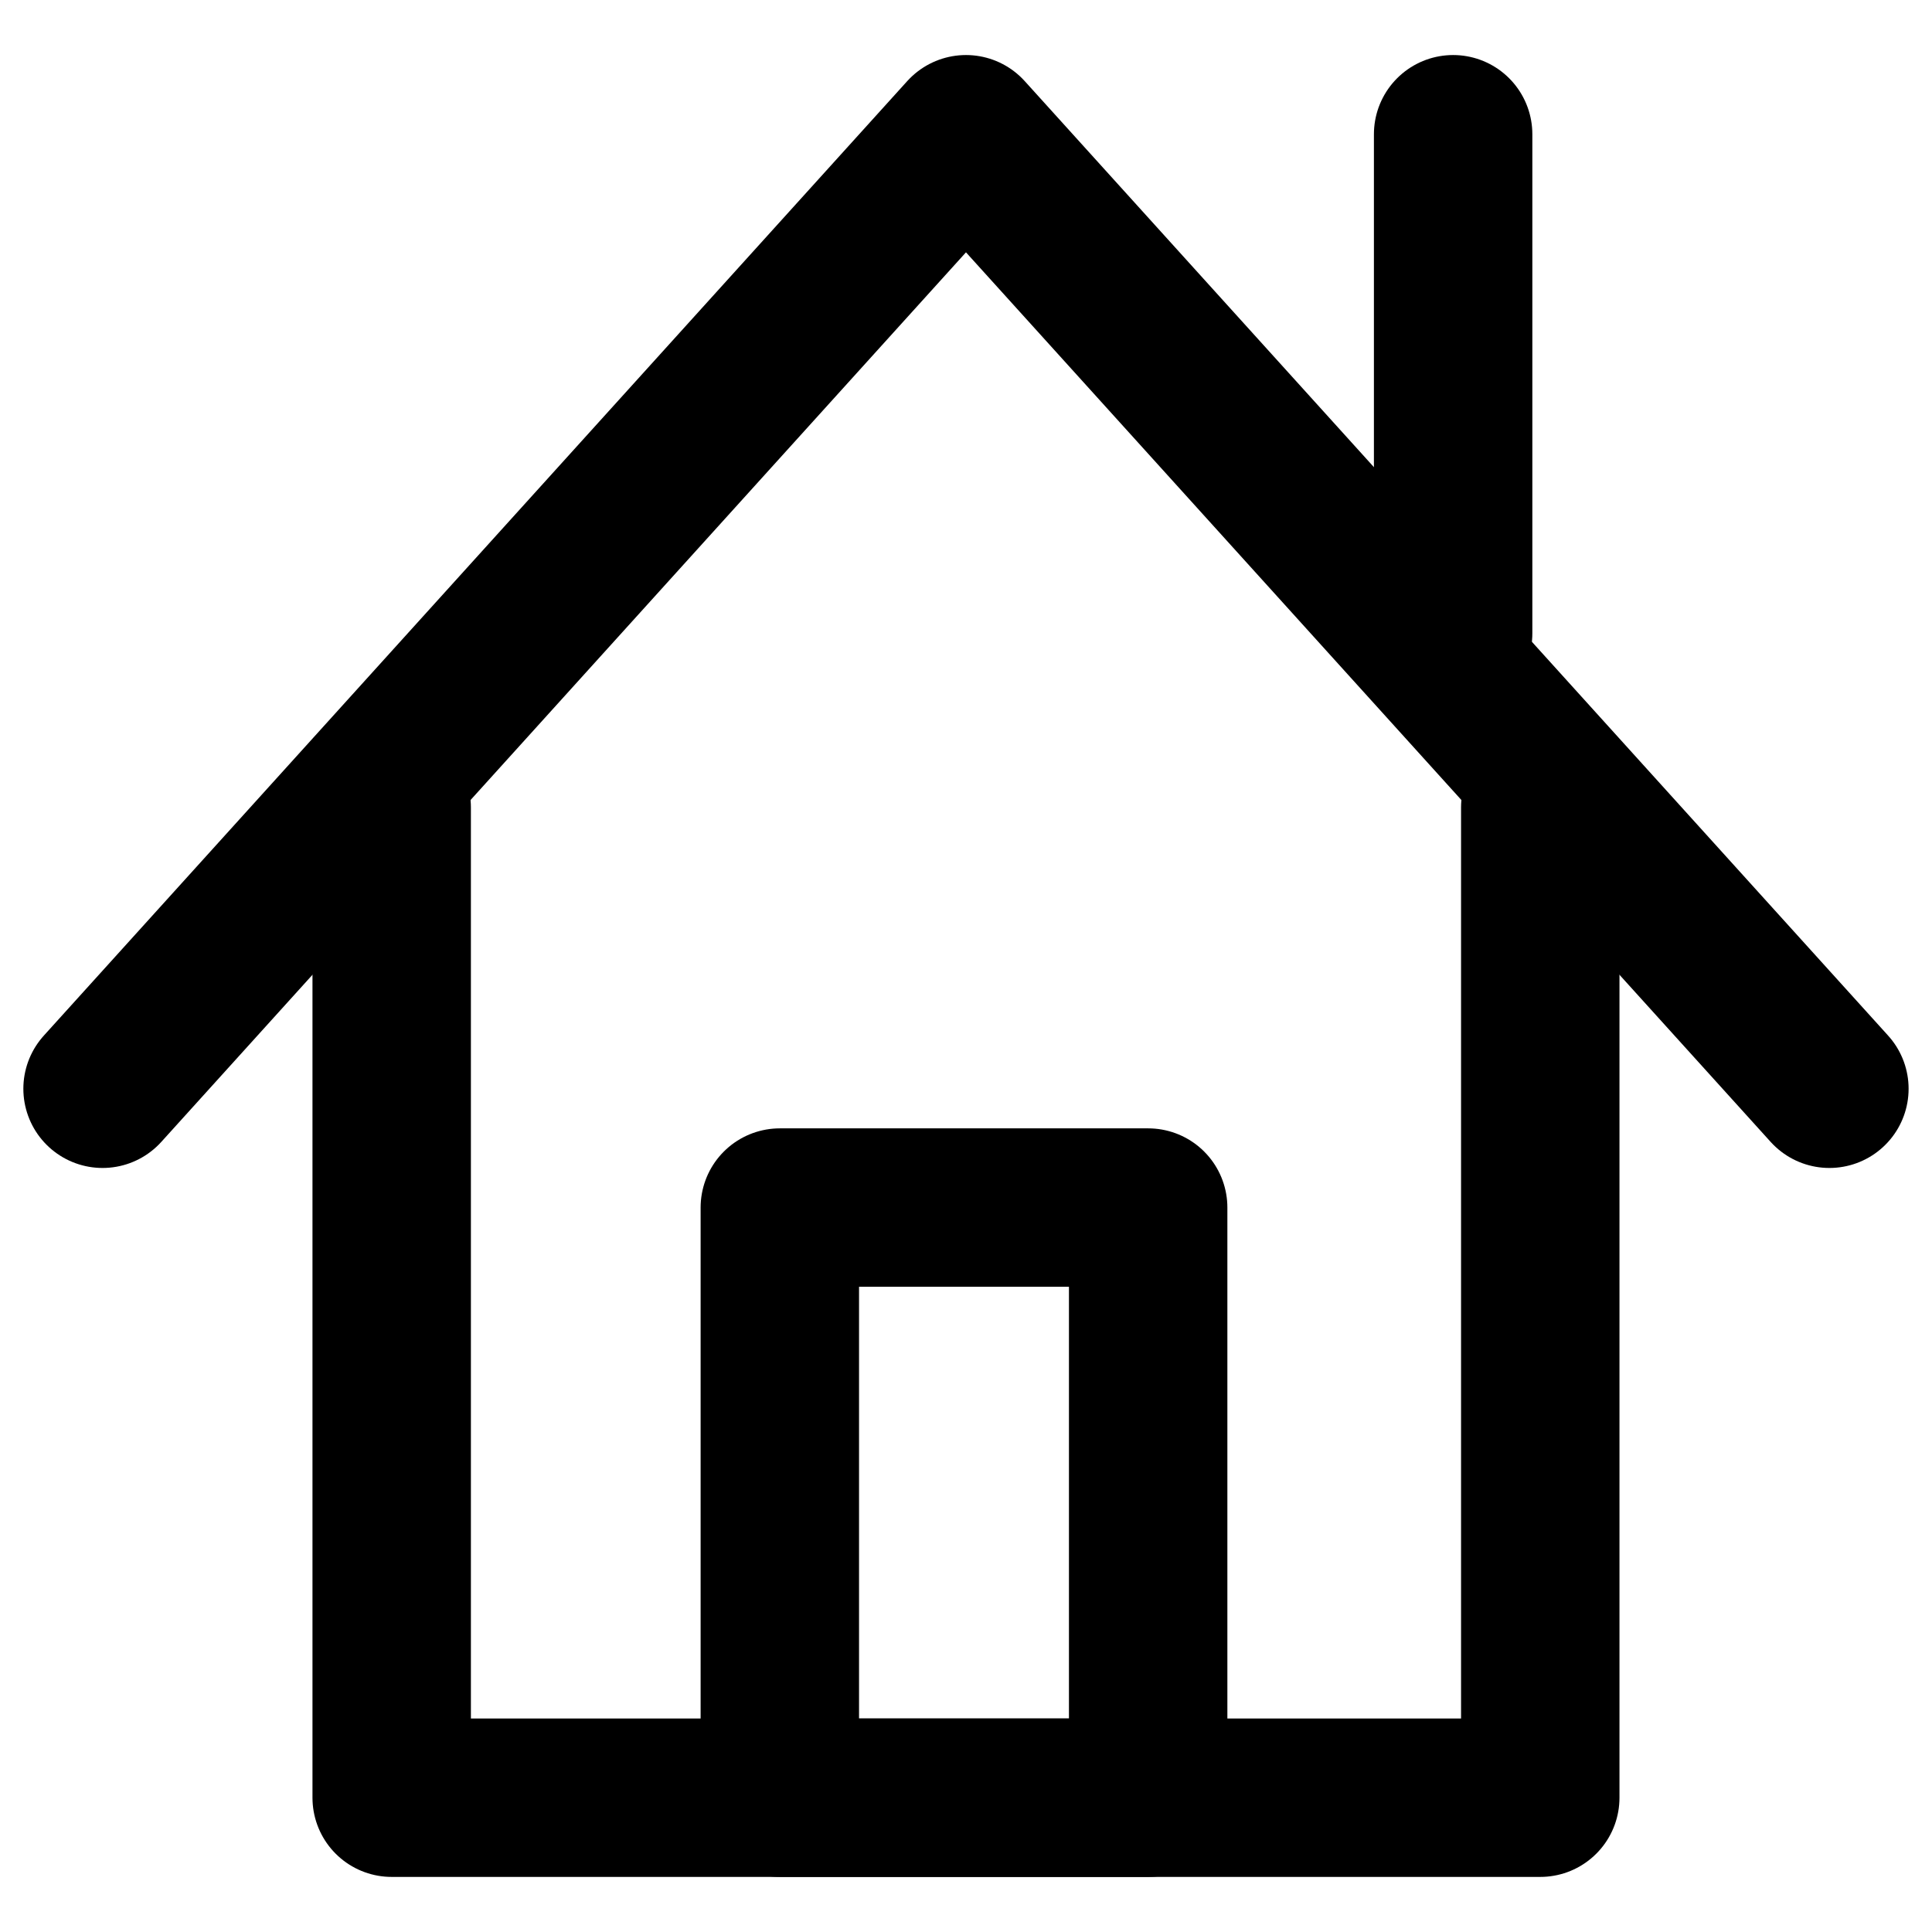
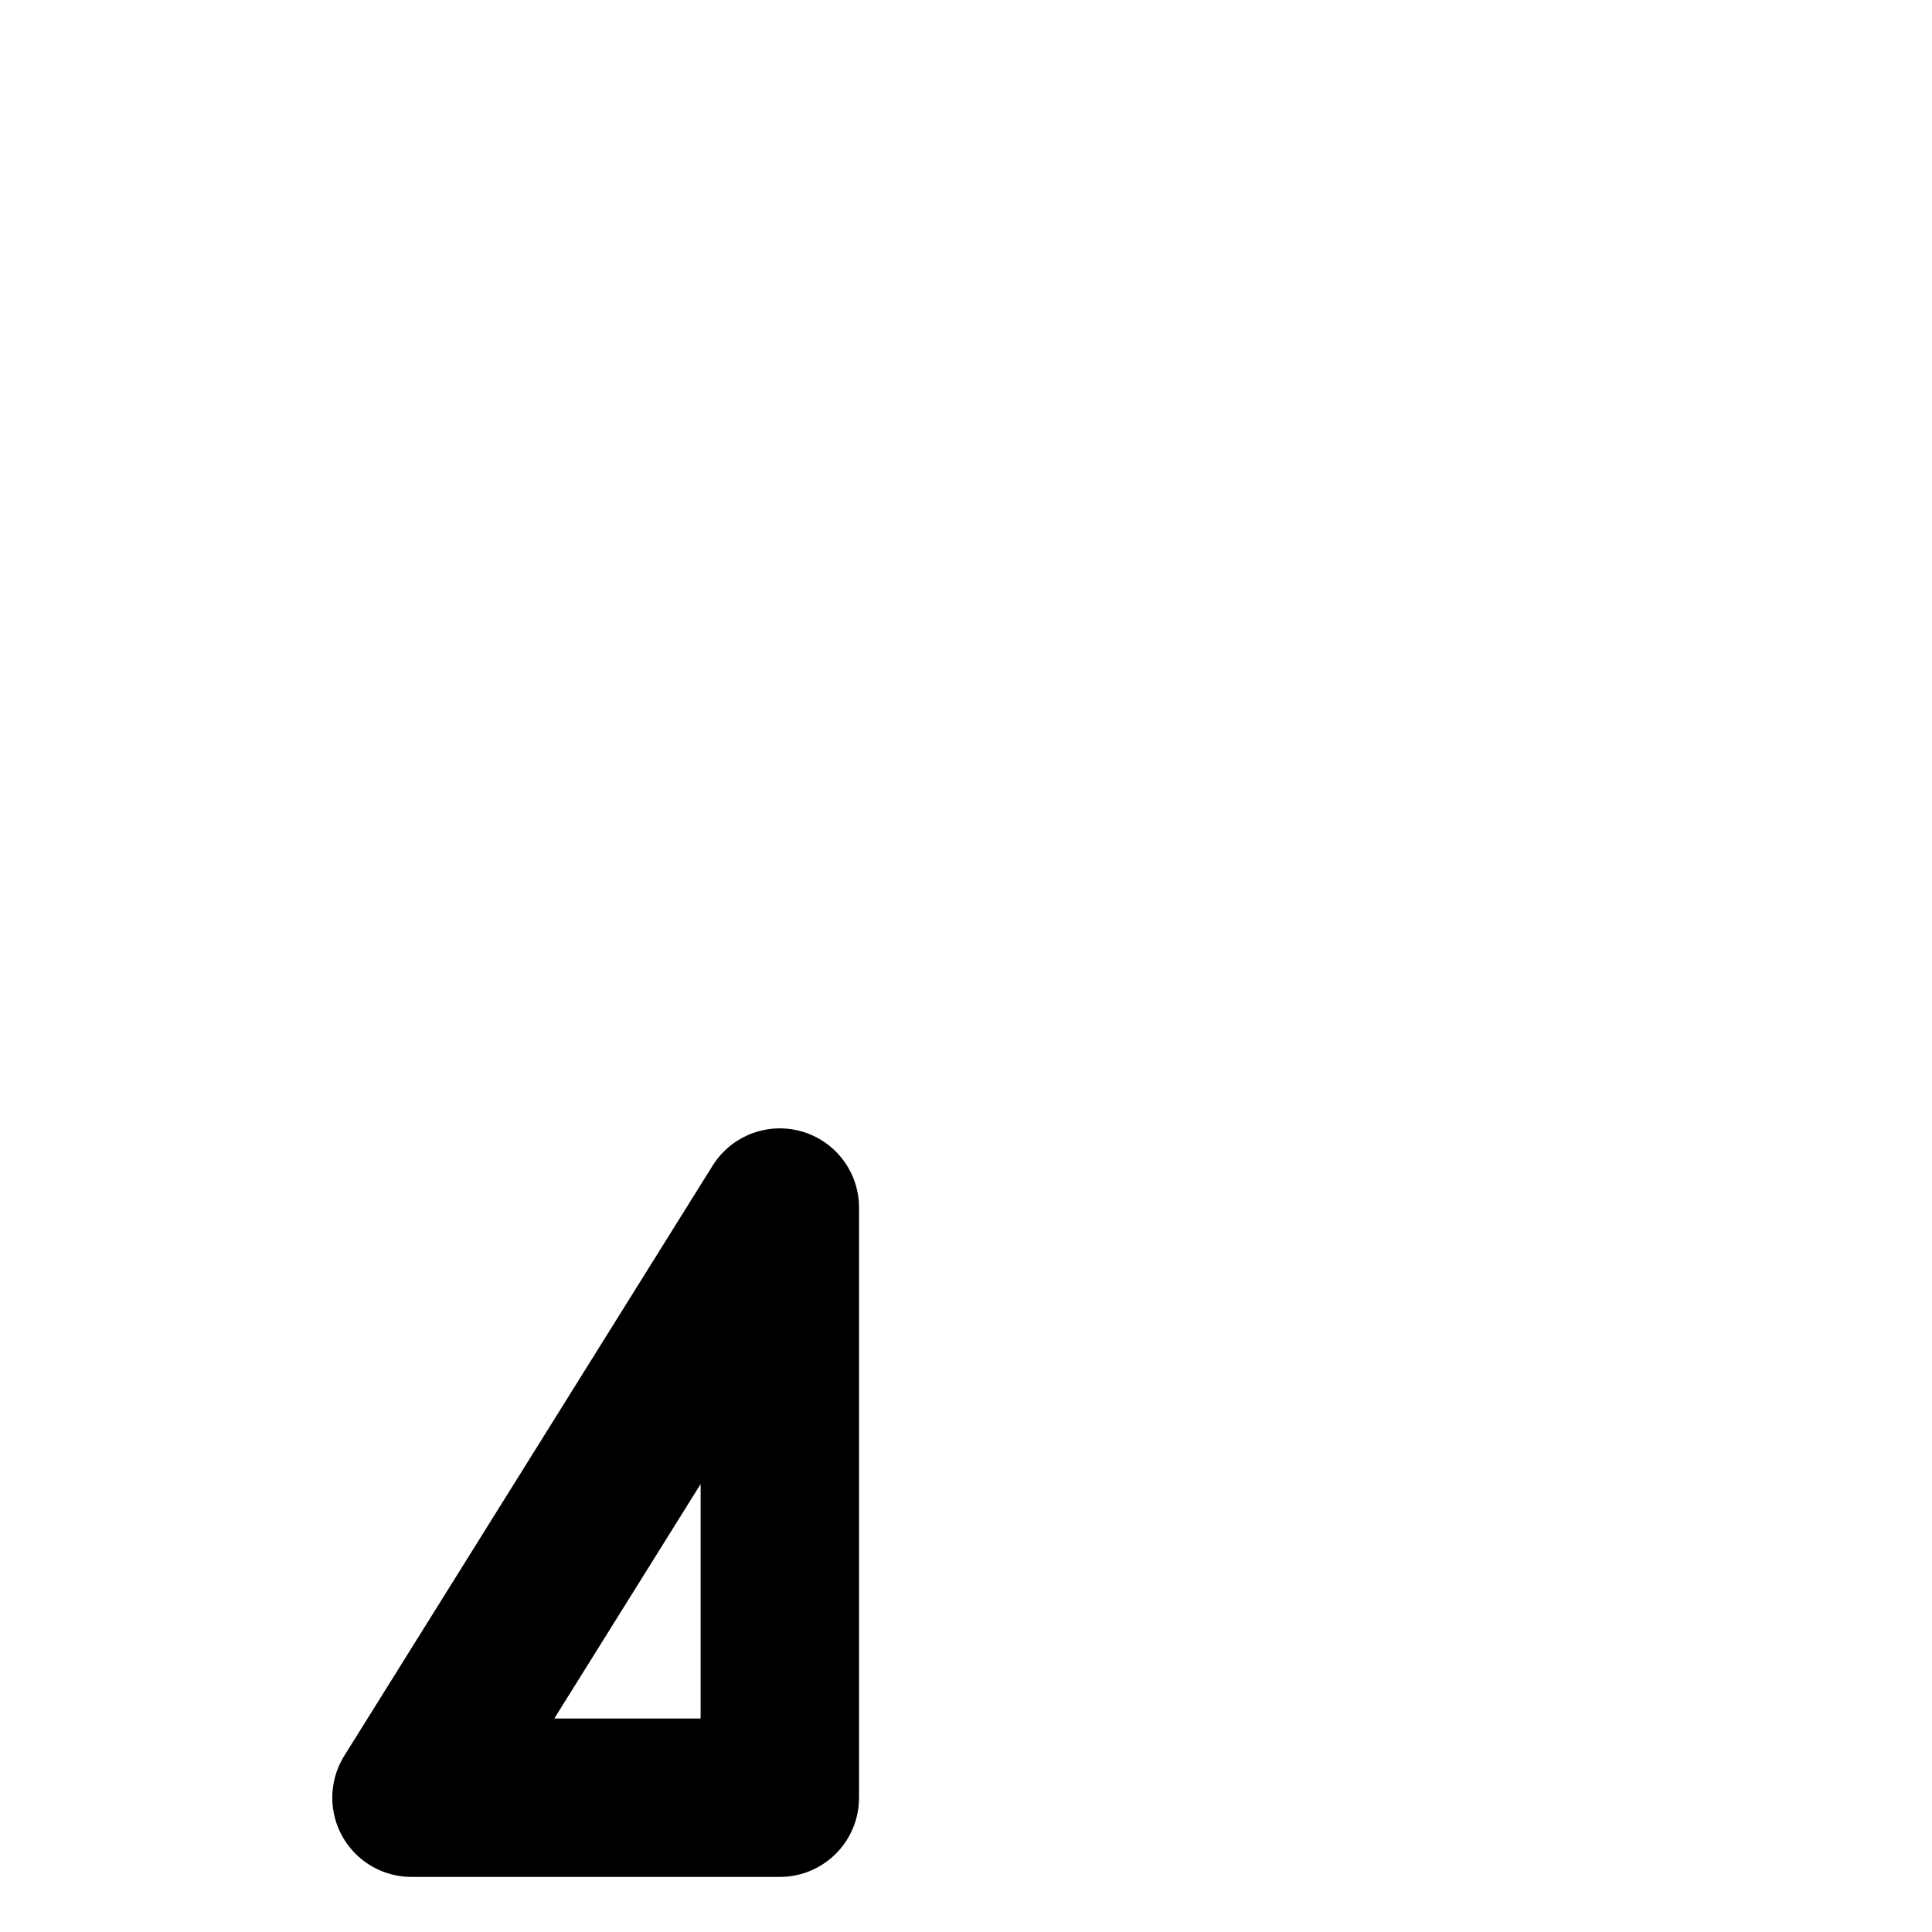
<svg xmlns="http://www.w3.org/2000/svg" width="800px" height="800px" version="1.1" viewBox="144 144 512 512">
  <g fill="none" stroke="#000000" stroke-linecap="round" stroke-linejoin="round" stroke-miterlimit="10" stroke-width="4">
-     <path transform="matrix(10.496 0 0 10.496 148.09 148.09)" d="m38.5 20v25h-29v-25" />
-     <path transform="matrix(10.496 0 0 10.496 148.09 148.09)" d="m2.2 27.1 21.8-24.1 21.8 24.1" />
-     <path transform="matrix(10.496 0 0 10.496 148.09 148.09)" d="m36.3 15.6v-12.6" />
-     <path transform="matrix(10.496 0 0 10.496 148.09 148.09)" d="m19.3 30.1h9.3v14.9h-9.3z" />
+     <path transform="matrix(10.496 0 0 10.496 148.09 148.09)" d="m19.3 30.1v14.9h-9.3z" />
  </g>
</svg>